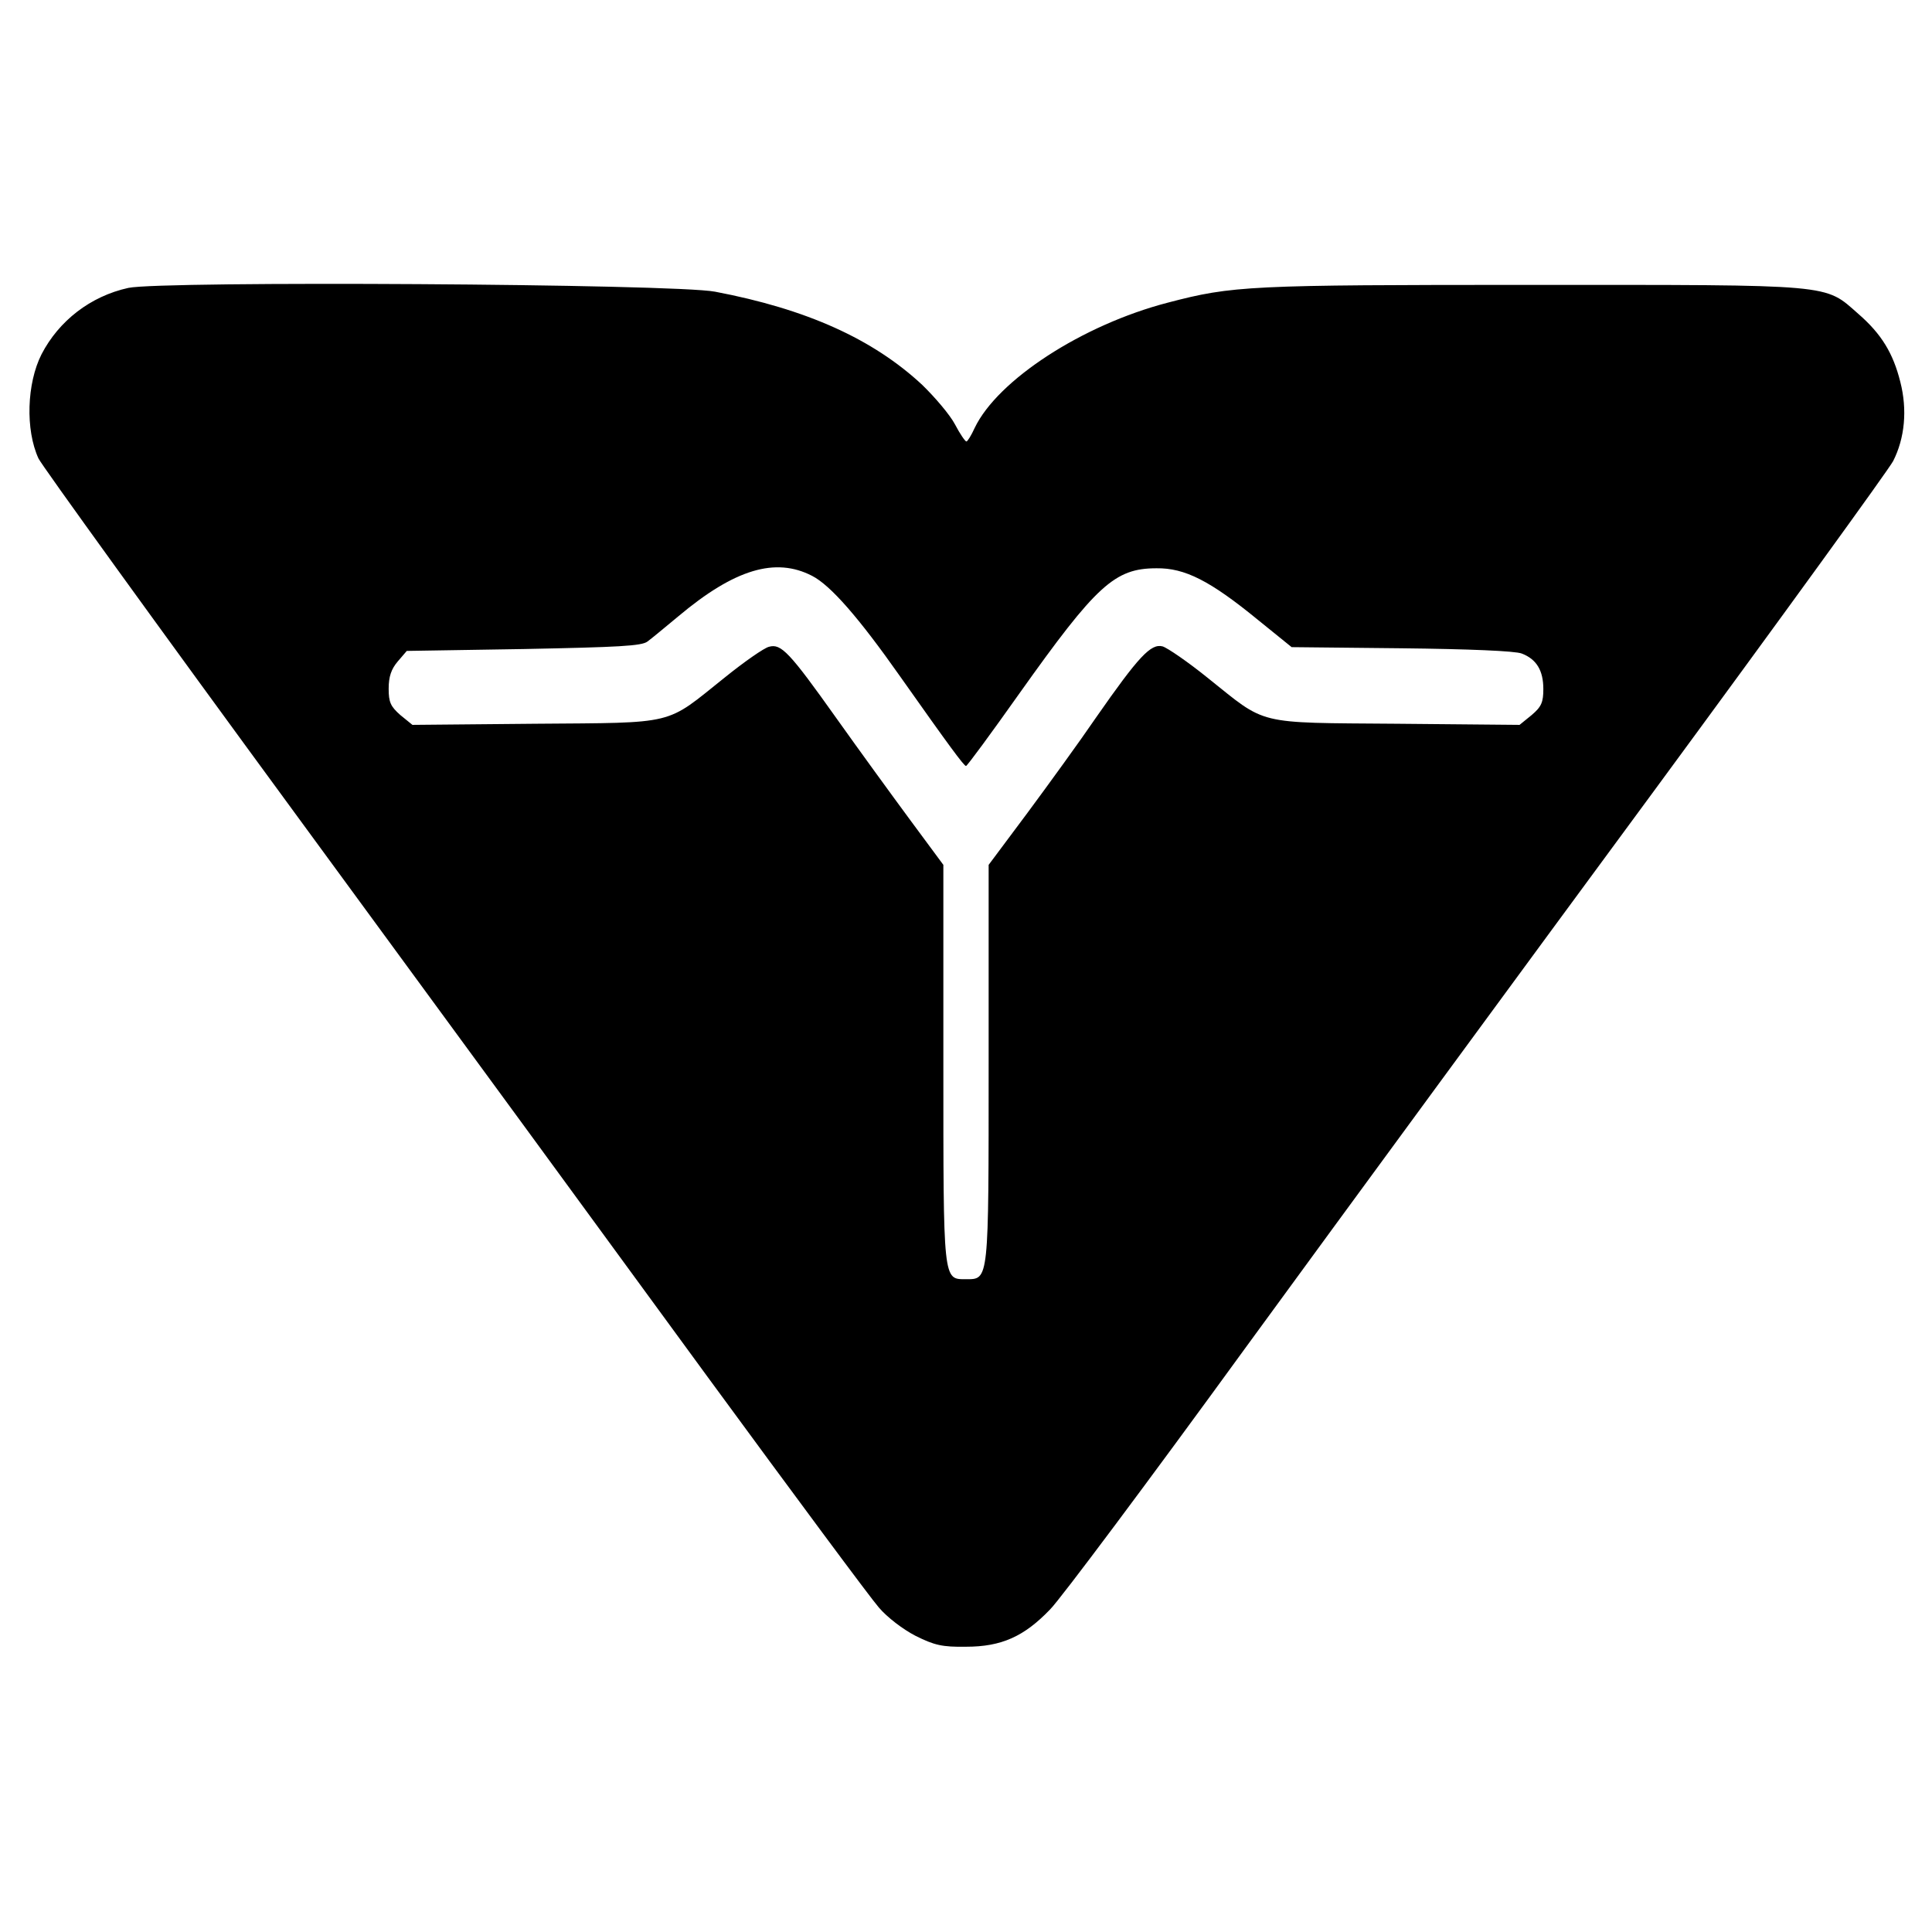
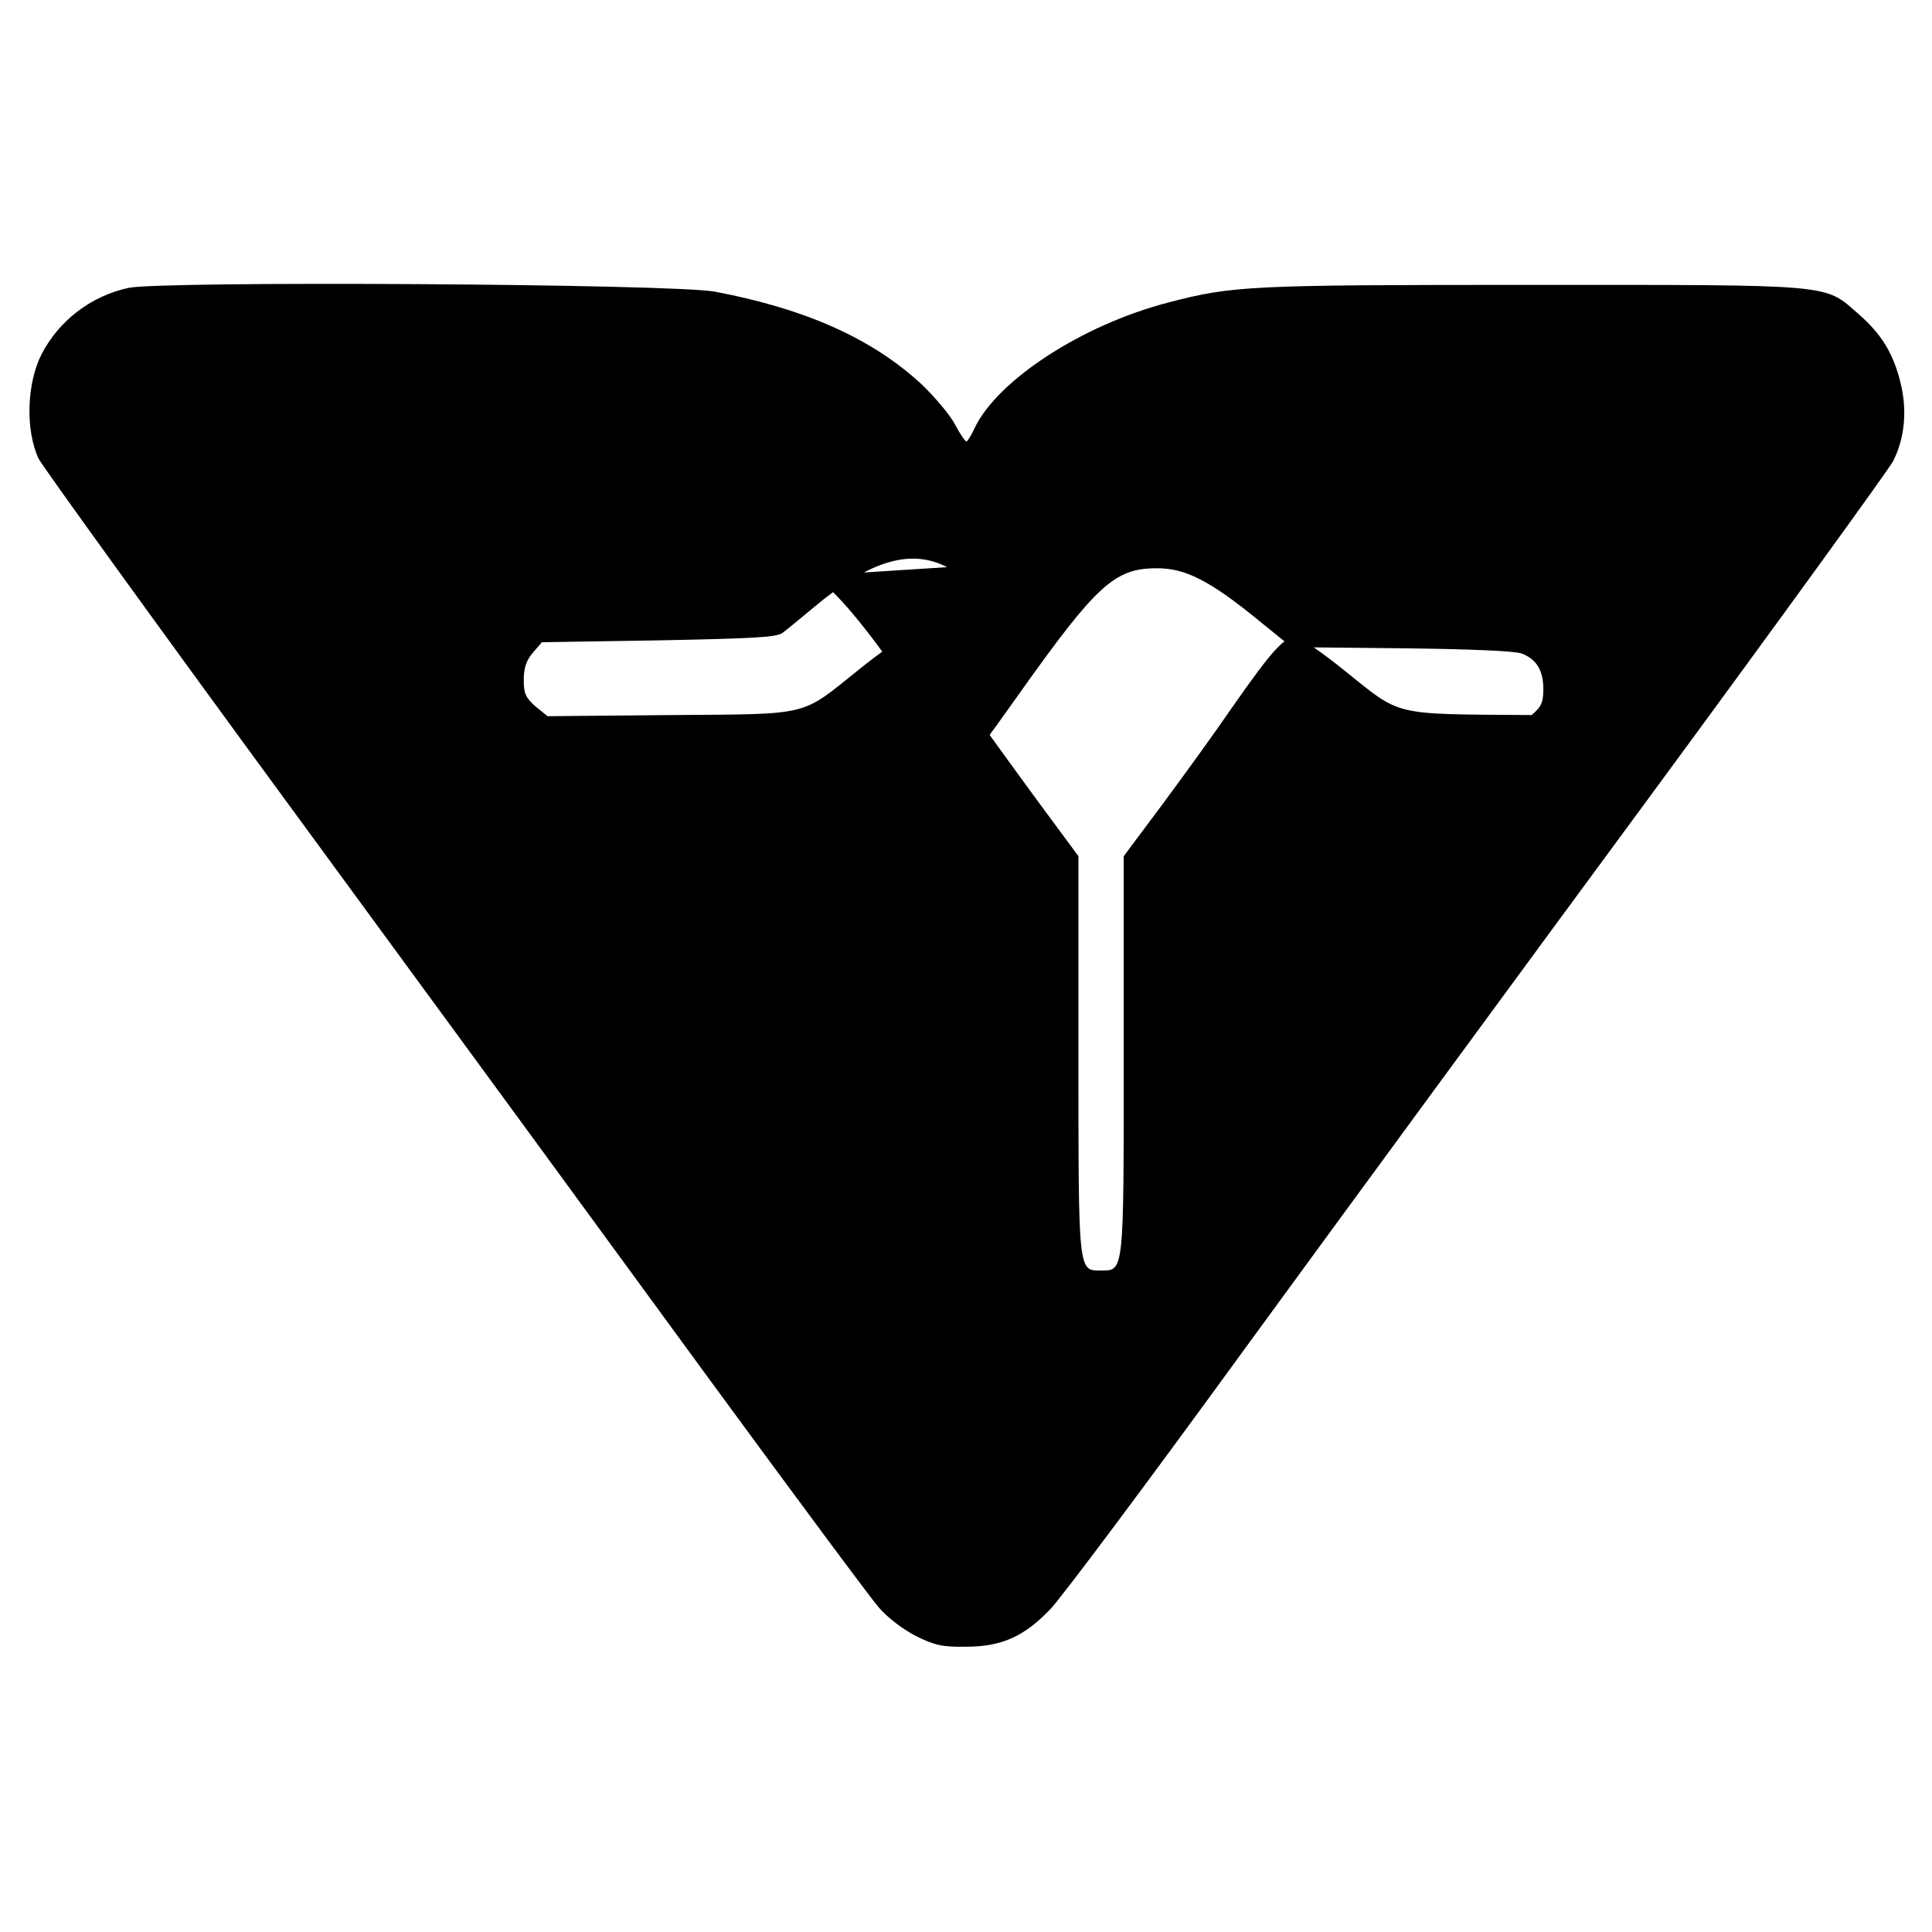
<svg xmlns="http://www.w3.org/2000/svg" version="1.0" width="512pt" height="512pt" viewBox="0 0 512 512" preserveAspectRatio="xMidYMid meet">
  <g transform="translate(0,512) scale(0.1,-0.1)" fill="#000000" stroke="none">
-     <path d="M340 4357 c-100 -22 -184 -87 -230 -176 -39 -77 -43 -200 -8 -276 7 -16 316 -444 687 -950 371 -506 860 -1174 1087 -1485 228 -311 431 -585 453 -610 22 -26 64 -58 97 -75 50 -25 71 -30 134 -29 94 0 154 27 223 99 27 27 261 340 519 695 259 355 746 1019 1082 1475 336 457 620 849 633 873 31 61 38 136 19 210 -19 76 -50 127 -111 180 -91 80 -58 77 -865 77 -752 0 -793 -2 -965 -47 -227 -59 -451 -205 -512 -332 -9 -20 -19 -36 -22 -36 -3 0 -17 20 -30 45 -13 25 -53 72 -87 105 -131 122 -307 201 -549 247 -109 21 -1468 29 -1555 10z m1812 -763 c49 -25 124 -111 233 -266 132 -187 169 -237 175 -238 3 0 67 87 142 193 204 287 252 331 363 331 75 1 142 -33 269 -137 l89 -72 291 -3 c178 -2 302 -7 319 -14 39 -15 57 -45 57 -94 0 -35 -5 -47 -31 -69 l-32 -26 -326 3 c-378 3 -342 -5 -501 122 -52 42 -106 79 -119 83 -31 8 -63 -26 -176 -188 -43 -63 -125 -176 -182 -253 l-103 -138 0 -527 c0 -580 1 -571 -60 -571 -61 0 -60 -10 -60 571 l0 527 -88 119 c-48 65 -136 186 -195 269 -125 176 -147 199 -179 190 -13 -3 -66 -40 -118 -82 -159 -127 -123 -119 -501 -122 l-326 -3 -32 26 c-26 23 -31 34 -31 70 0 32 7 52 24 72 l24 28 310 5 c251 5 313 8 328 20 11 8 47 38 82 67 149 125 257 157 354 107z" />
+     <path d="M340 4357 c-100 -22 -184 -87 -230 -176 -39 -77 -43 -200 -8 -276 7 -16 316 -444 687 -950 371 -506 860 -1174 1087 -1485 228 -311 431 -585 453 -610 22 -26 64 -58 97 -75 50 -25 71 -30 134 -29 94 0 154 27 223 99 27 27 261 340 519 695 259 355 746 1019 1082 1475 336 457 620 849 633 873 31 61 38 136 19 210 -19 76 -50 127 -111 180 -91 80 -58 77 -865 77 -752 0 -793 -2 -965 -47 -227 -59 -451 -205 -512 -332 -9 -20 -19 -36 -22 -36 -3 0 -17 20 -30 45 -13 25 -53 72 -87 105 -131 122 -307 201 -549 247 -109 21 -1468 29 -1555 10z m1812 -763 c49 -25 124 -111 233 -266 132 -187 169 -237 175 -238 3 0 67 87 142 193 204 287 252 331 363 331 75 1 142 -33 269 -137 l89 -72 291 -3 c178 -2 302 -7 319 -14 39 -15 57 -45 57 -94 0 -35 -5 -47 -31 -69 c-378 3 -342 -5 -501 122 -52 42 -106 79 -119 83 -31 8 -63 -26 -176 -188 -43 -63 -125 -176 -182 -253 l-103 -138 0 -527 c0 -580 1 -571 -60 -571 -61 0 -60 -10 -60 571 l0 527 -88 119 c-48 65 -136 186 -195 269 -125 176 -147 199 -179 190 -13 -3 -66 -40 -118 -82 -159 -127 -123 -119 -501 -122 l-326 -3 -32 26 c-26 23 -31 34 -31 70 0 32 7 52 24 72 l24 28 310 5 c251 5 313 8 328 20 11 8 47 38 82 67 149 125 257 157 354 107z" />
  </g>
</svg>